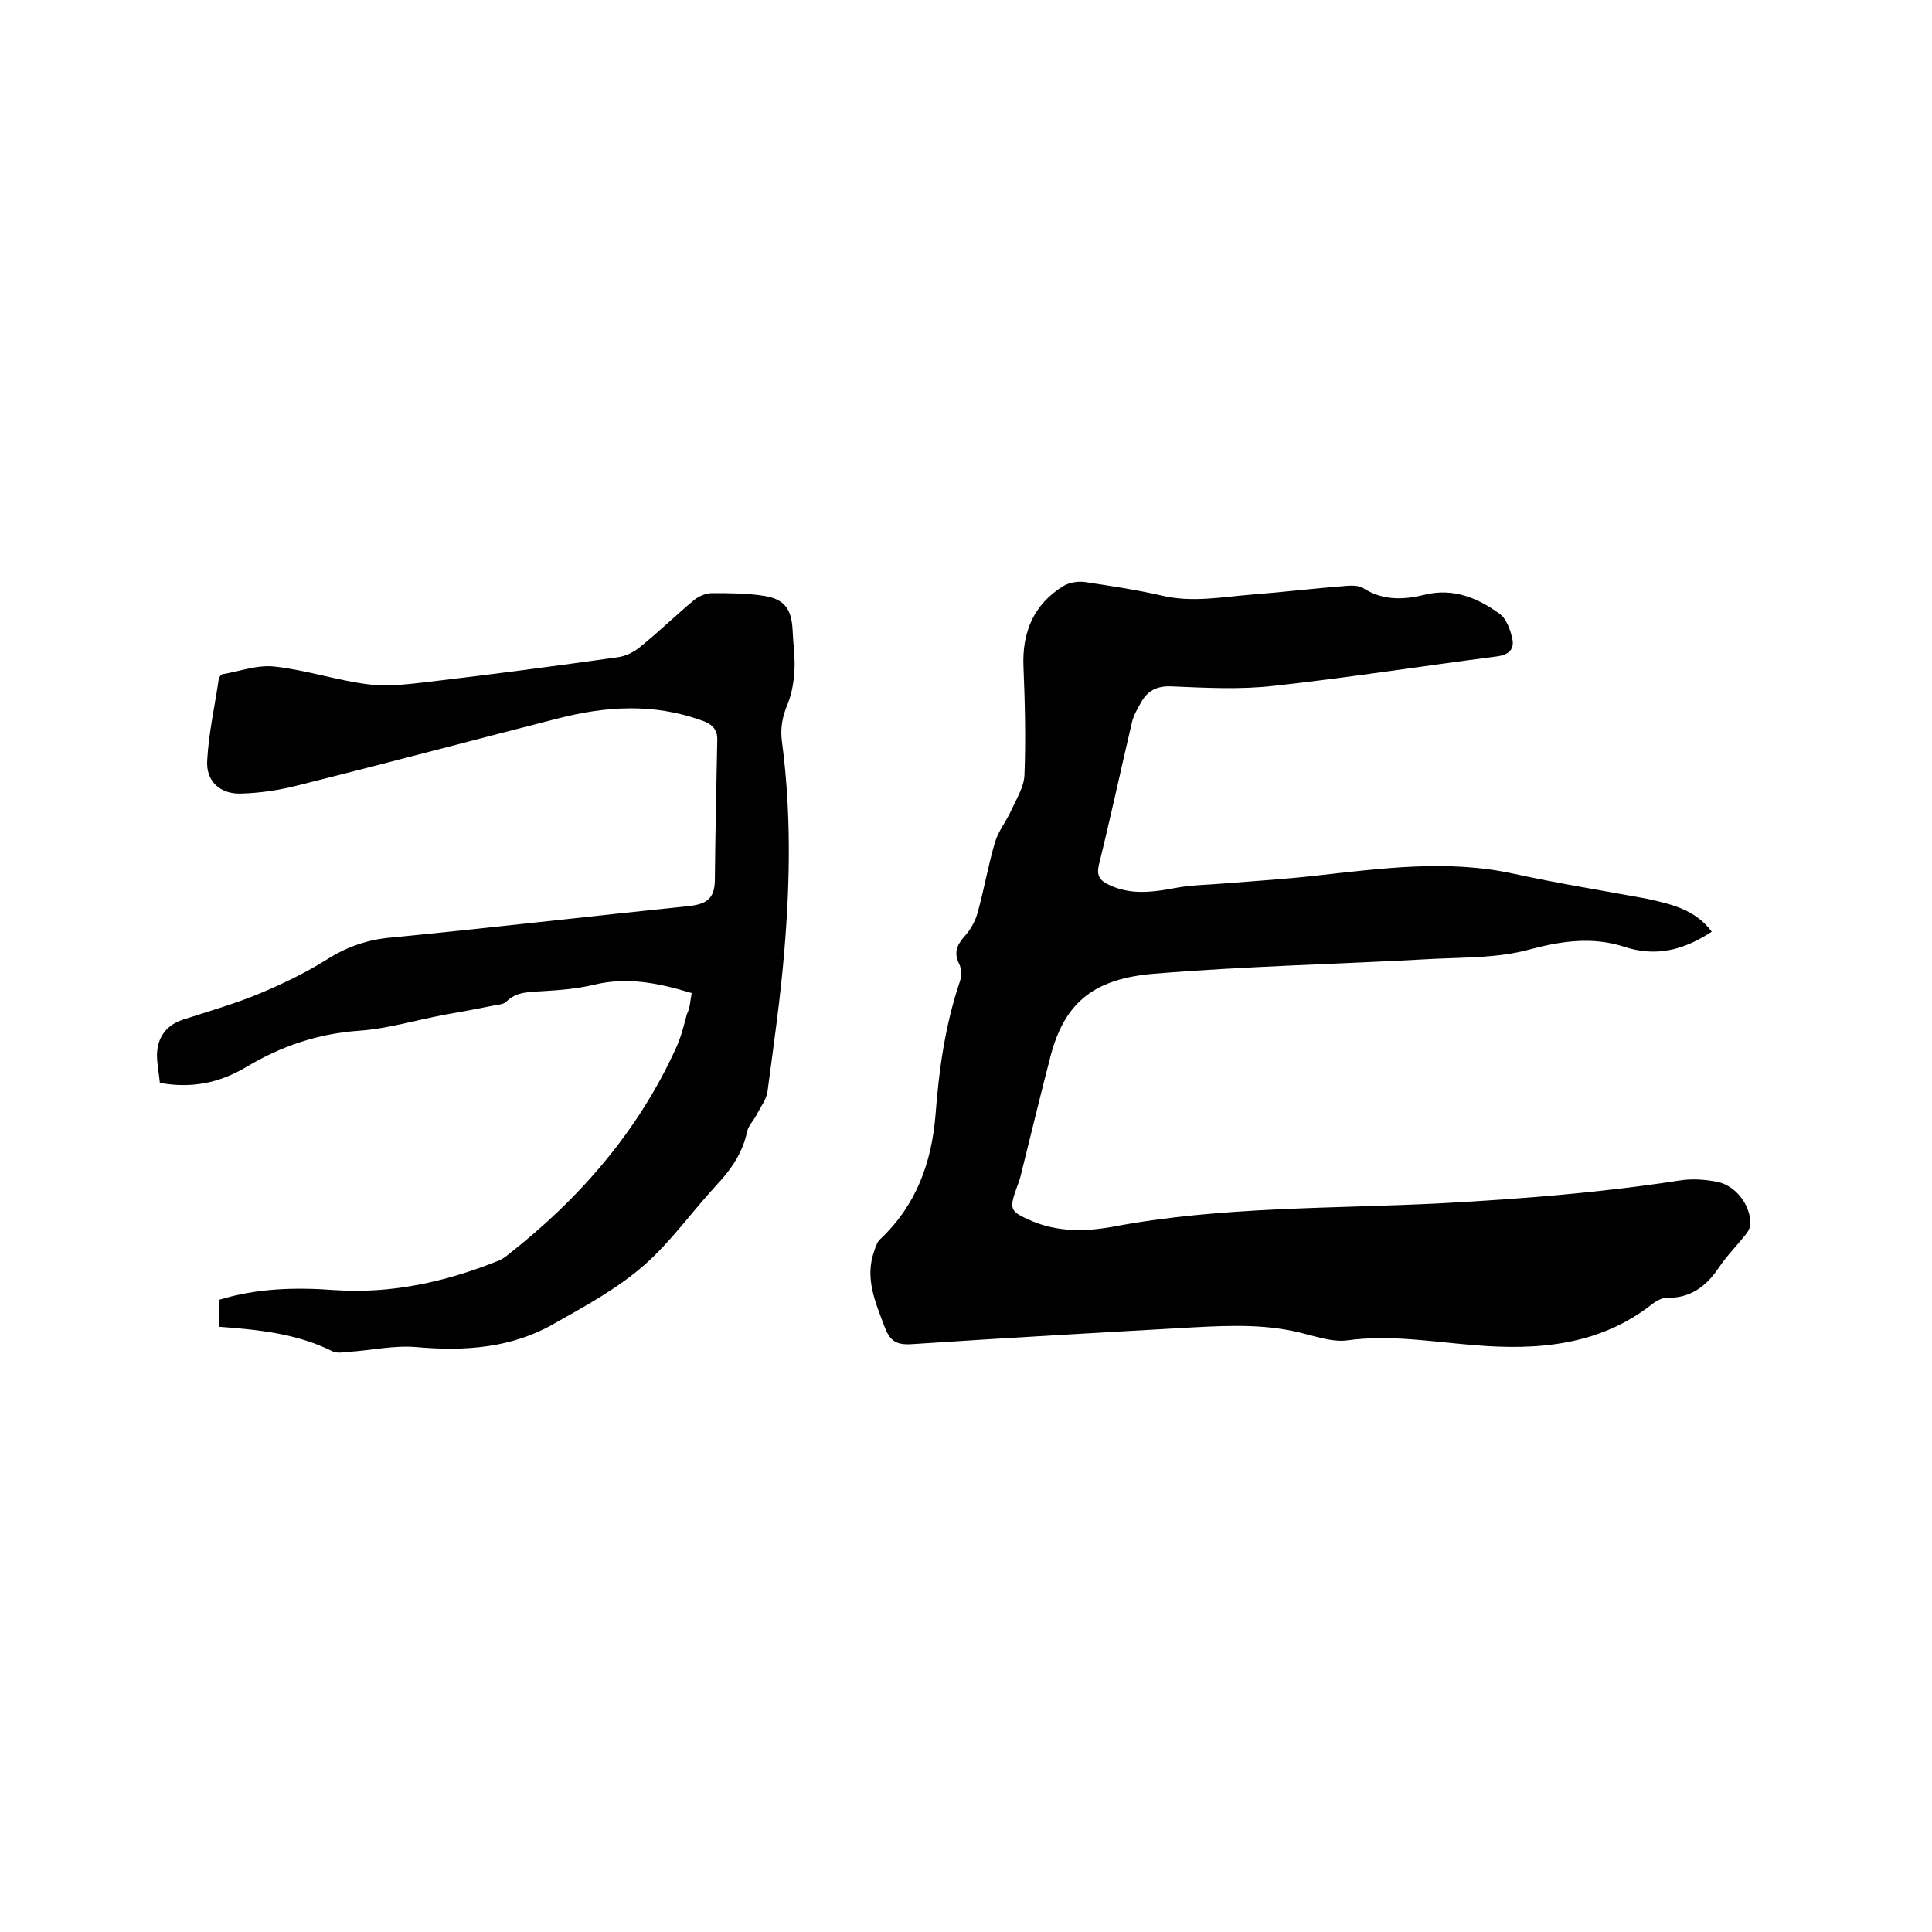
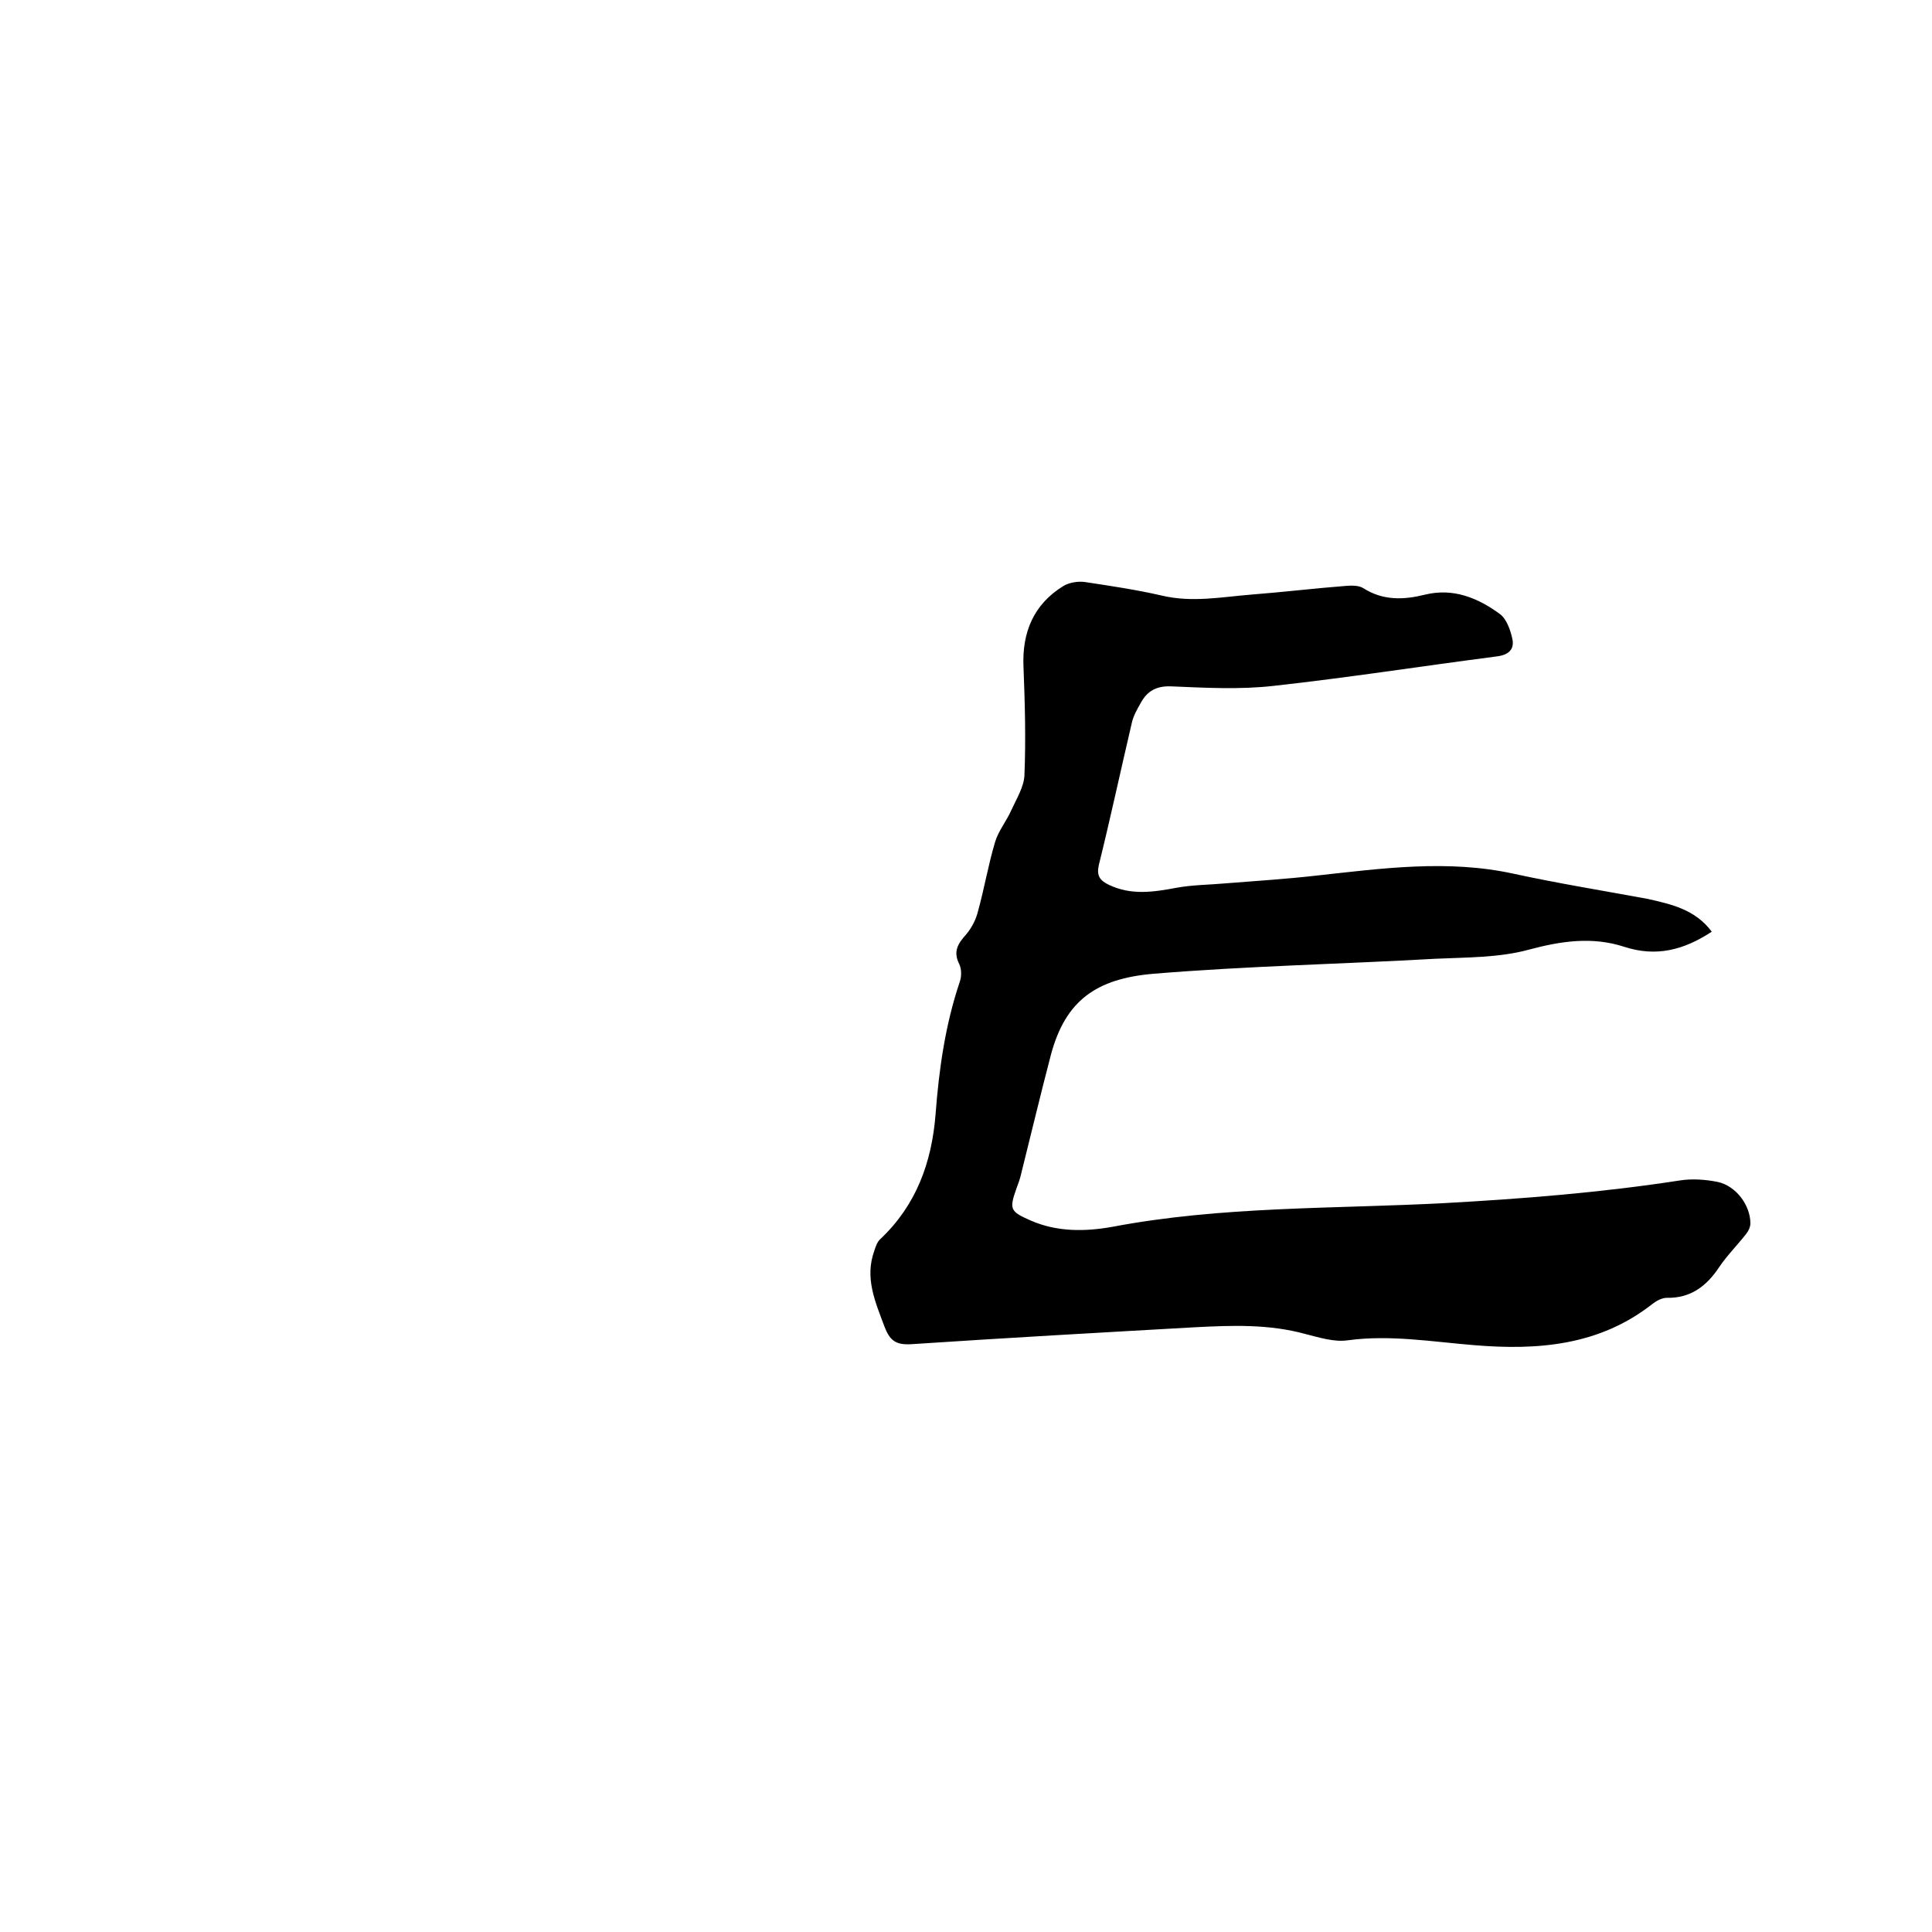
<svg xmlns="http://www.w3.org/2000/svg" enable-background="new 0 0 400 400" viewBox="0 0 400 400">
-   <path d="m354.4 192.9c-5.8 3.8-11.5 5.3-18.2 3.1-6.5-2.1-12.9-1.2-19.6.6-6.2 1.7-12.9 1.6-19.4 1.9-19.4 1.1-38.9 1.5-58.3 3.1-12 1-18.3 5.6-21.3 16.7-2.2 8.4-4.2 16.8-6.3 25.2-.2.8-.5 1.6-.8 2.4-1.6 4.5-1.4 4.9 2.9 6.8 5.5 2.4 11.3 2.3 16.9 1.3 22.7-4.3 45.7-3.7 68.6-4.9 16.4-.9 32.7-2.2 48.9-4.7 2.5-.4 5.3-.2 7.8.3 3.8.8 6.8 4.8 6.8 8.6 0 .7-.4 1.6-.9 2.2-1.8 2.3-4 4.5-5.6 6.9-2.6 3.9-5.9 6.4-10.8 6.3-1 0-2.1.6-2.9 1.2-11 8.7-23.8 9.7-37 8.6-8.7-.7-17.4-2.2-26.2-1-2.8.4-5.9-.6-8.7-1.3-7.6-2.1-15.3-1.8-23-1.4-19.5 1.1-39.1 2.2-58.6 3.5-3.3.2-4.5-.8-5.6-3.7-1.9-5.1-4.1-10-2.1-15.6.3-.9.6-1.9 1.3-2.5 7.4-7 10.6-15.8 11.4-25.8.7-9.3 2-18.5 5-27.4.4-1.1.4-2.7-.1-3.7-1.3-2.6-.3-4.2 1.4-6.1 1.2-1.4 2.1-3.2 2.5-4.9 1.3-4.7 2.1-9.5 3.5-14.2.7-2.4 2.4-4.4 3.4-6.7 1.1-2.4 2.6-4.8 2.7-7.2.3-7.5.1-15-.2-22.5-.3-7.1 2.1-12.9 8.3-16.7 1.2-.7 3-1 4.4-.8 5.3.8 10.7 1.6 15.9 2.8 6.3 1.5 12.4.3 18.6-.2 6.5-.5 13.1-1.3 19.6-1.8 1.2-.1 2.7-.1 3.6.5 4.1 2.6 8.4 2.4 12.8 1.3 5.8-1.4 10.9.7 15.4 4 1.4 1 2.2 3.3 2.6 5.1.5 2.2-.7 3.4-3.2 3.7-15.4 2-30.8 4.4-46.2 6.1-7 .8-14.2.4-21.3.1-3-.1-4.9 1-6.2 3.4-.8 1.4-1.6 2.8-1.9 4.3-2.3 9.8-4.4 19.6-6.8 29.3-.5 2.2.2 3.2 2.1 4.1 4.6 2.2 9.2 1.5 14 .6 3.3-.6 6.6-.6 10-.9 6.3-.5 12.6-.9 18.8-1.6 13.7-1.5 27.3-3.4 41-.4 9.2 2 18.5 3.5 27.7 5.2 4.9 1.1 9.9 2.2 13.3 6.8z" />
-   <path d="m143.2 205.6c-6.9-2.1-13.4-3.4-20.3-1.7-3.4.8-6.9 1.1-10.4 1.3-2.7.2-5.5 0-7.7 2.2-.6.6-1.8.6-2.7.8-3.4.7-6.7 1.3-10.1 1.9-5.9 1.1-11.8 2.9-17.7 3.3-8.5.6-16.1 3.2-23.3 7.5-5.5 3.3-11.3 4.5-17.9 3.3-.2-2-.6-3.9-.6-5.9.1-3.6 2-6.1 5.4-7.2 5.2-1.7 10.5-3.2 15.6-5.3 4.8-2 9.6-4.3 14.1-7.1 4.2-2.7 8.6-4.2 13.5-4.6 20.5-2 41-4.4 61.5-6.5 3.5-.4 5.3-1.4 5.4-5.2.1-9.7.3-19.4.5-29.1.1-2.5-1.3-3.5-3.4-4.2-9.8-3.5-19.6-2.9-29.4-.4-18 4.6-36 9.4-54 13.9-3.9 1-7.9 1.6-11.9 1.7-4.3.1-7.2-2.6-6.9-6.9.3-5.7 1.6-11.3 2.4-16.9.1-.3.4-.8.7-.9 3.6-.6 7.3-2 10.8-1.6 6.6.7 13 2.9 19.6 3.7 4.2.5 8.6-.1 12.9-.6 12.8-1.5 25.6-3.2 38.4-5 1.8-.2 3.6-1.1 5-2.3 3.7-3 7.1-6.3 10.8-9.4 1-.9 2.6-1.6 3.9-1.6 3.7 0 7.4 0 11 .6 4.1.7 5.5 2.8 5.7 7.1.1 2.6.5 5.3.4 7.9-.1 2.5-.5 5-1.4 7.3-1.1 2.6-1.6 5-1.2 7.9 1.9 14.3 1.7 28.7.5 43.1-.8 9.8-2.2 19.5-3.5 29.3-.2 1.6-1.4 3.1-2.2 4.7-.6 1.2-1.7 2.3-2 3.5-.9 4.4-3.3 7.9-6.3 11.1-5.1 5.5-9.5 11.8-15.1 16.7-5.5 4.8-12.1 8.4-18.5 12-8.8 5.1-18.5 5.8-28.6 4.9-4.7-.4-9.4.7-14.2 1-1 .1-2.2.3-3.1-.1-7.4-3.7-15.3-4.5-23.5-5.1 0-2 0-3.7 0-5.6 7.8-2.4 15.8-2.6 23.9-2 11.8.8 22.9-1.7 33.7-6 .7-.3 1.3-.6 1.9-1.1 15-11.7 27.2-25.7 35.1-43.1 1-2.2 1.6-4.6 2.2-6.9.7-1.4.7-2.8 1-4.4z" />
+   <path d="m354.4 192.9c-5.8 3.8-11.5 5.3-18.2 3.1-6.5-2.1-12.9-1.2-19.6.6-6.2 1.7-12.9 1.6-19.4 1.9-19.4 1.1-38.9 1.5-58.3 3.1-12 1-18.3 5.6-21.3 16.7-2.2 8.4-4.2 16.8-6.3 25.2-.2.8-.5 1.6-.8 2.4-1.6 4.5-1.4 4.9 2.9 6.8 5.5 2.4 11.3 2.3 16.9 1.3 22.7-4.3 45.7-3.7 68.6-4.9 16.4-.9 32.7-2.2 48.9-4.7 2.5-.4 5.3-.2 7.8.3 3.8.8 6.8 4.8 6.8 8.6 0 .7-.4 1.6-.9 2.2-1.8 2.3-4 4.5-5.6 6.9-2.6 3.9-5.9 6.4-10.8 6.3-1 0-2.1.6-2.9 1.2-11 8.7-23.8 9.7-37 8.6-8.7-.7-17.4-2.2-26.2-1-2.8.4-5.9-.6-8.7-1.3-7.6-2.1-15.3-1.8-23-1.4-19.5 1.1-39.1 2.2-58.6 3.5-3.3.2-4.5-.8-5.6-3.7-1.9-5.1-4.1-10-2.1-15.6.3-.9.6-1.9 1.3-2.5 7.4-7 10.6-15.8 11.4-25.8.7-9.3 2-18.5 5-27.4.4-1.1.4-2.7-.1-3.7-1.3-2.6-.3-4.2 1.4-6.1 1.2-1.4 2.1-3.2 2.5-4.9 1.3-4.7 2.1-9.5 3.5-14.2.7-2.4 2.4-4.4 3.4-6.7 1.1-2.4 2.6-4.8 2.7-7.2.3-7.5.1-15-.2-22.5-.3-7.1 2.1-12.9 8.3-16.7 1.2-.7 3-1 4.4-.8 5.3.8 10.7 1.6 15.9 2.8 6.3 1.5 12.4.3 18.6-.2 6.5-.5 13.1-1.3 19.6-1.8 1.2-.1 2.7-.1 3.6.5 4.1 2.6 8.4 2.4 12.8 1.3 5.8-1.4 10.9.7 15.4 4 1.4 1 2.2 3.3 2.6 5.1.5 2.2-.7 3.4-3.2 3.7-15.4 2-30.8 4.4-46.2 6.1-7 .8-14.2.4-21.3.1-3-.1-4.9 1-6.2 3.4-.8 1.4-1.6 2.8-1.9 4.3-2.3 9.8-4.4 19.6-6.8 29.3-.5 2.2.2 3.2 2.1 4.1 4.6 2.2 9.2 1.5 14 .6 3.3-.6 6.6-.6 10-.9 6.3-.5 12.6-.9 18.8-1.6 13.7-1.5 27.3-3.4 41-.4 9.2 2 18.5 3.5 27.7 5.2 4.9 1.1 9.9 2.2 13.3 6.8" />
</svg>